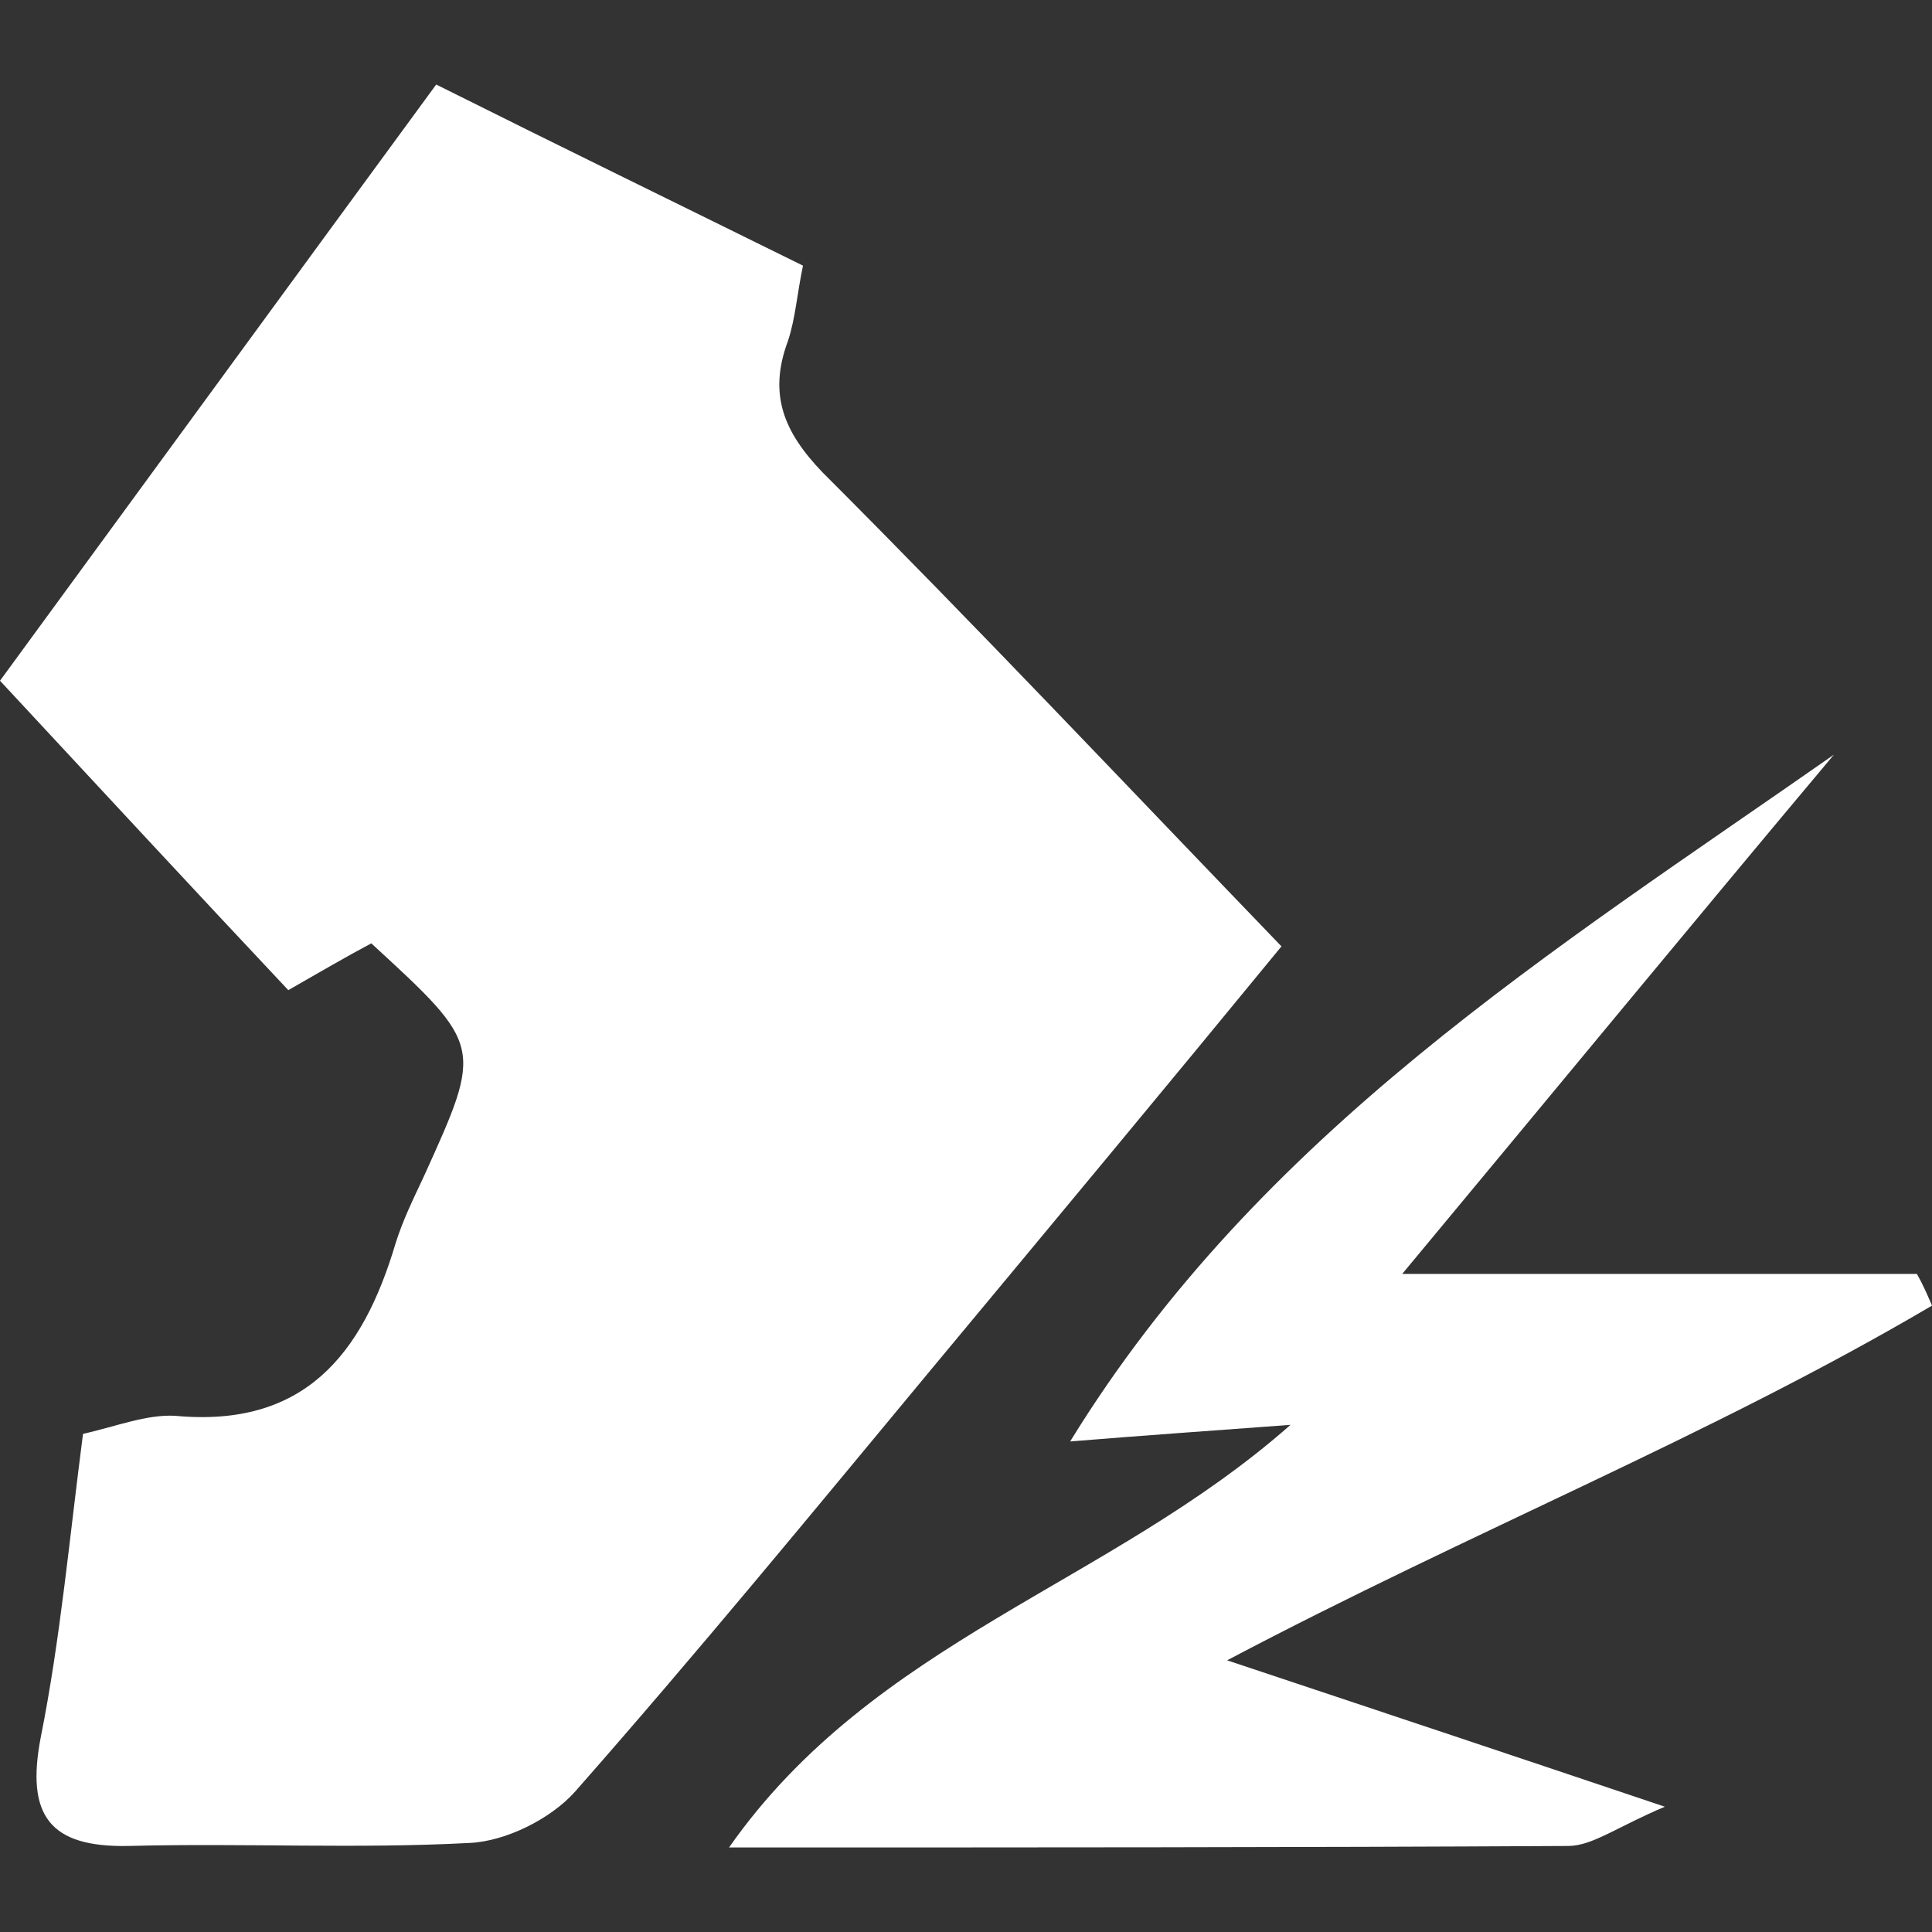
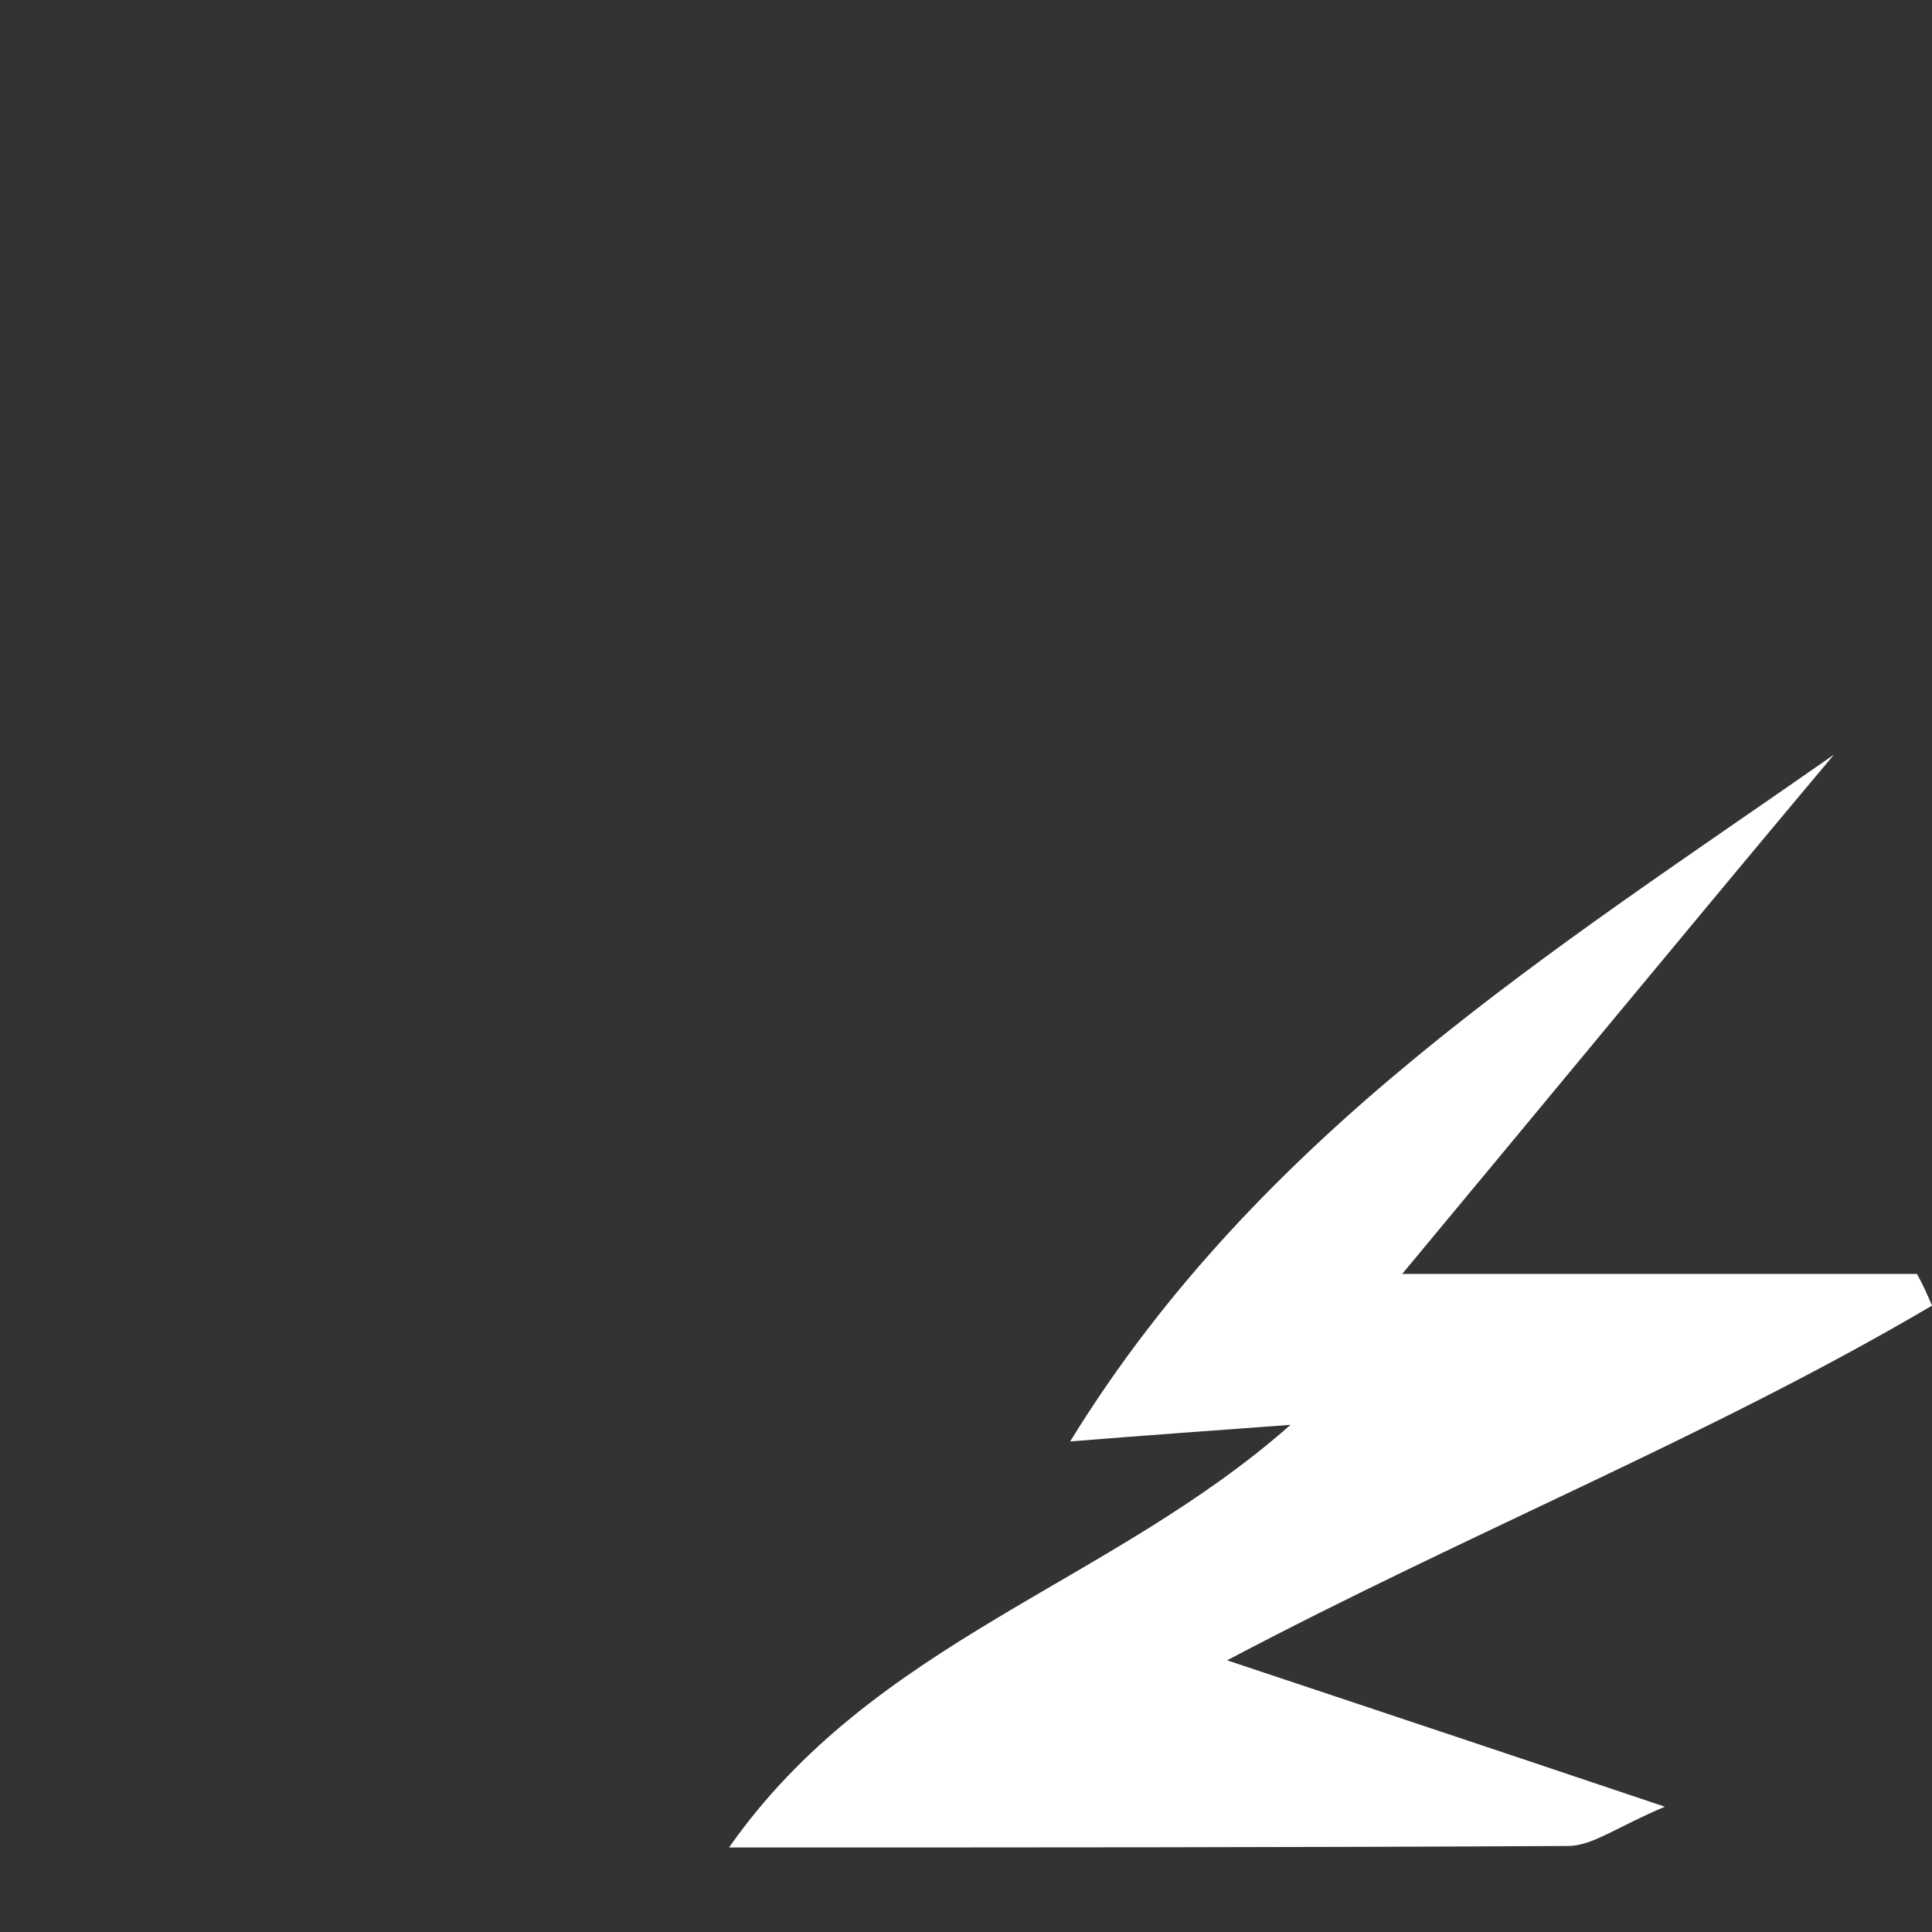
<svg xmlns="http://www.w3.org/2000/svg" width="128" height="128" viewBox="0 0 128 128" fill="none">
  <rect x="0" y="0" width="128" height="128" fill="#333333" stroke="none" />
-   <path d="M28.9 5.6C37.1 9.7 45.1 13.6 53.2 17.6C52.8 19.5 52.7 21.1 52.2 22.6C50.9 26.1 51.9 28.6 54.5 31.3C64.6 41.4 74.4 51.8 84.9 62.7C77.6 71.6 69.7 81.1 61.8 90.6C54 100 46.2 109.5 38.1 118.7C36.5 120.5 33.5 122 31.1 122.1C23.6 122.5 16.1 122.1 8.5 122.3C3.3 122.4 1.7 120.3 2.7 115.1C4 108.6 4.6 101.9 5.5 95C7.7 94.5 9.7 93.7 11.6 93.8C20.1 94.6 24 89.8 26.2 82.4C26.7 80.8 27.4 79.4 28.1 77.9C32 69.3 32 69.3 24.6 62.5C22.9 63.4 21.2 64.4 19.1 65.6C12.8 58.9 6.6 52.2 0 45.1C9.3 32.4 19 19.1 28.9 5.6Z" fill="white" />
  <path d="M128 86.5C113.4 95.1 97.6 101.4 81.3 110C91.2 113.3 99.9 116.2 110.3 119.7C107.2 121 105.5 122.3 103.9 122.3C85.8 122.4 67.8 122.4 48.3 122.4C57.9 108.7 73.5 105 85.5 94.4C80.1 94.8 75.8 95.1 70.9 95.5C83.5 75 102.9 63 121.5 50C112.1 61.2 102.8 72.5 92.9 84.4C104.7 84.4 115.8 84.4 127 84.4C127.4 85.1 127.7 85.8 128 86.5Z" fill="white" />
</svg>